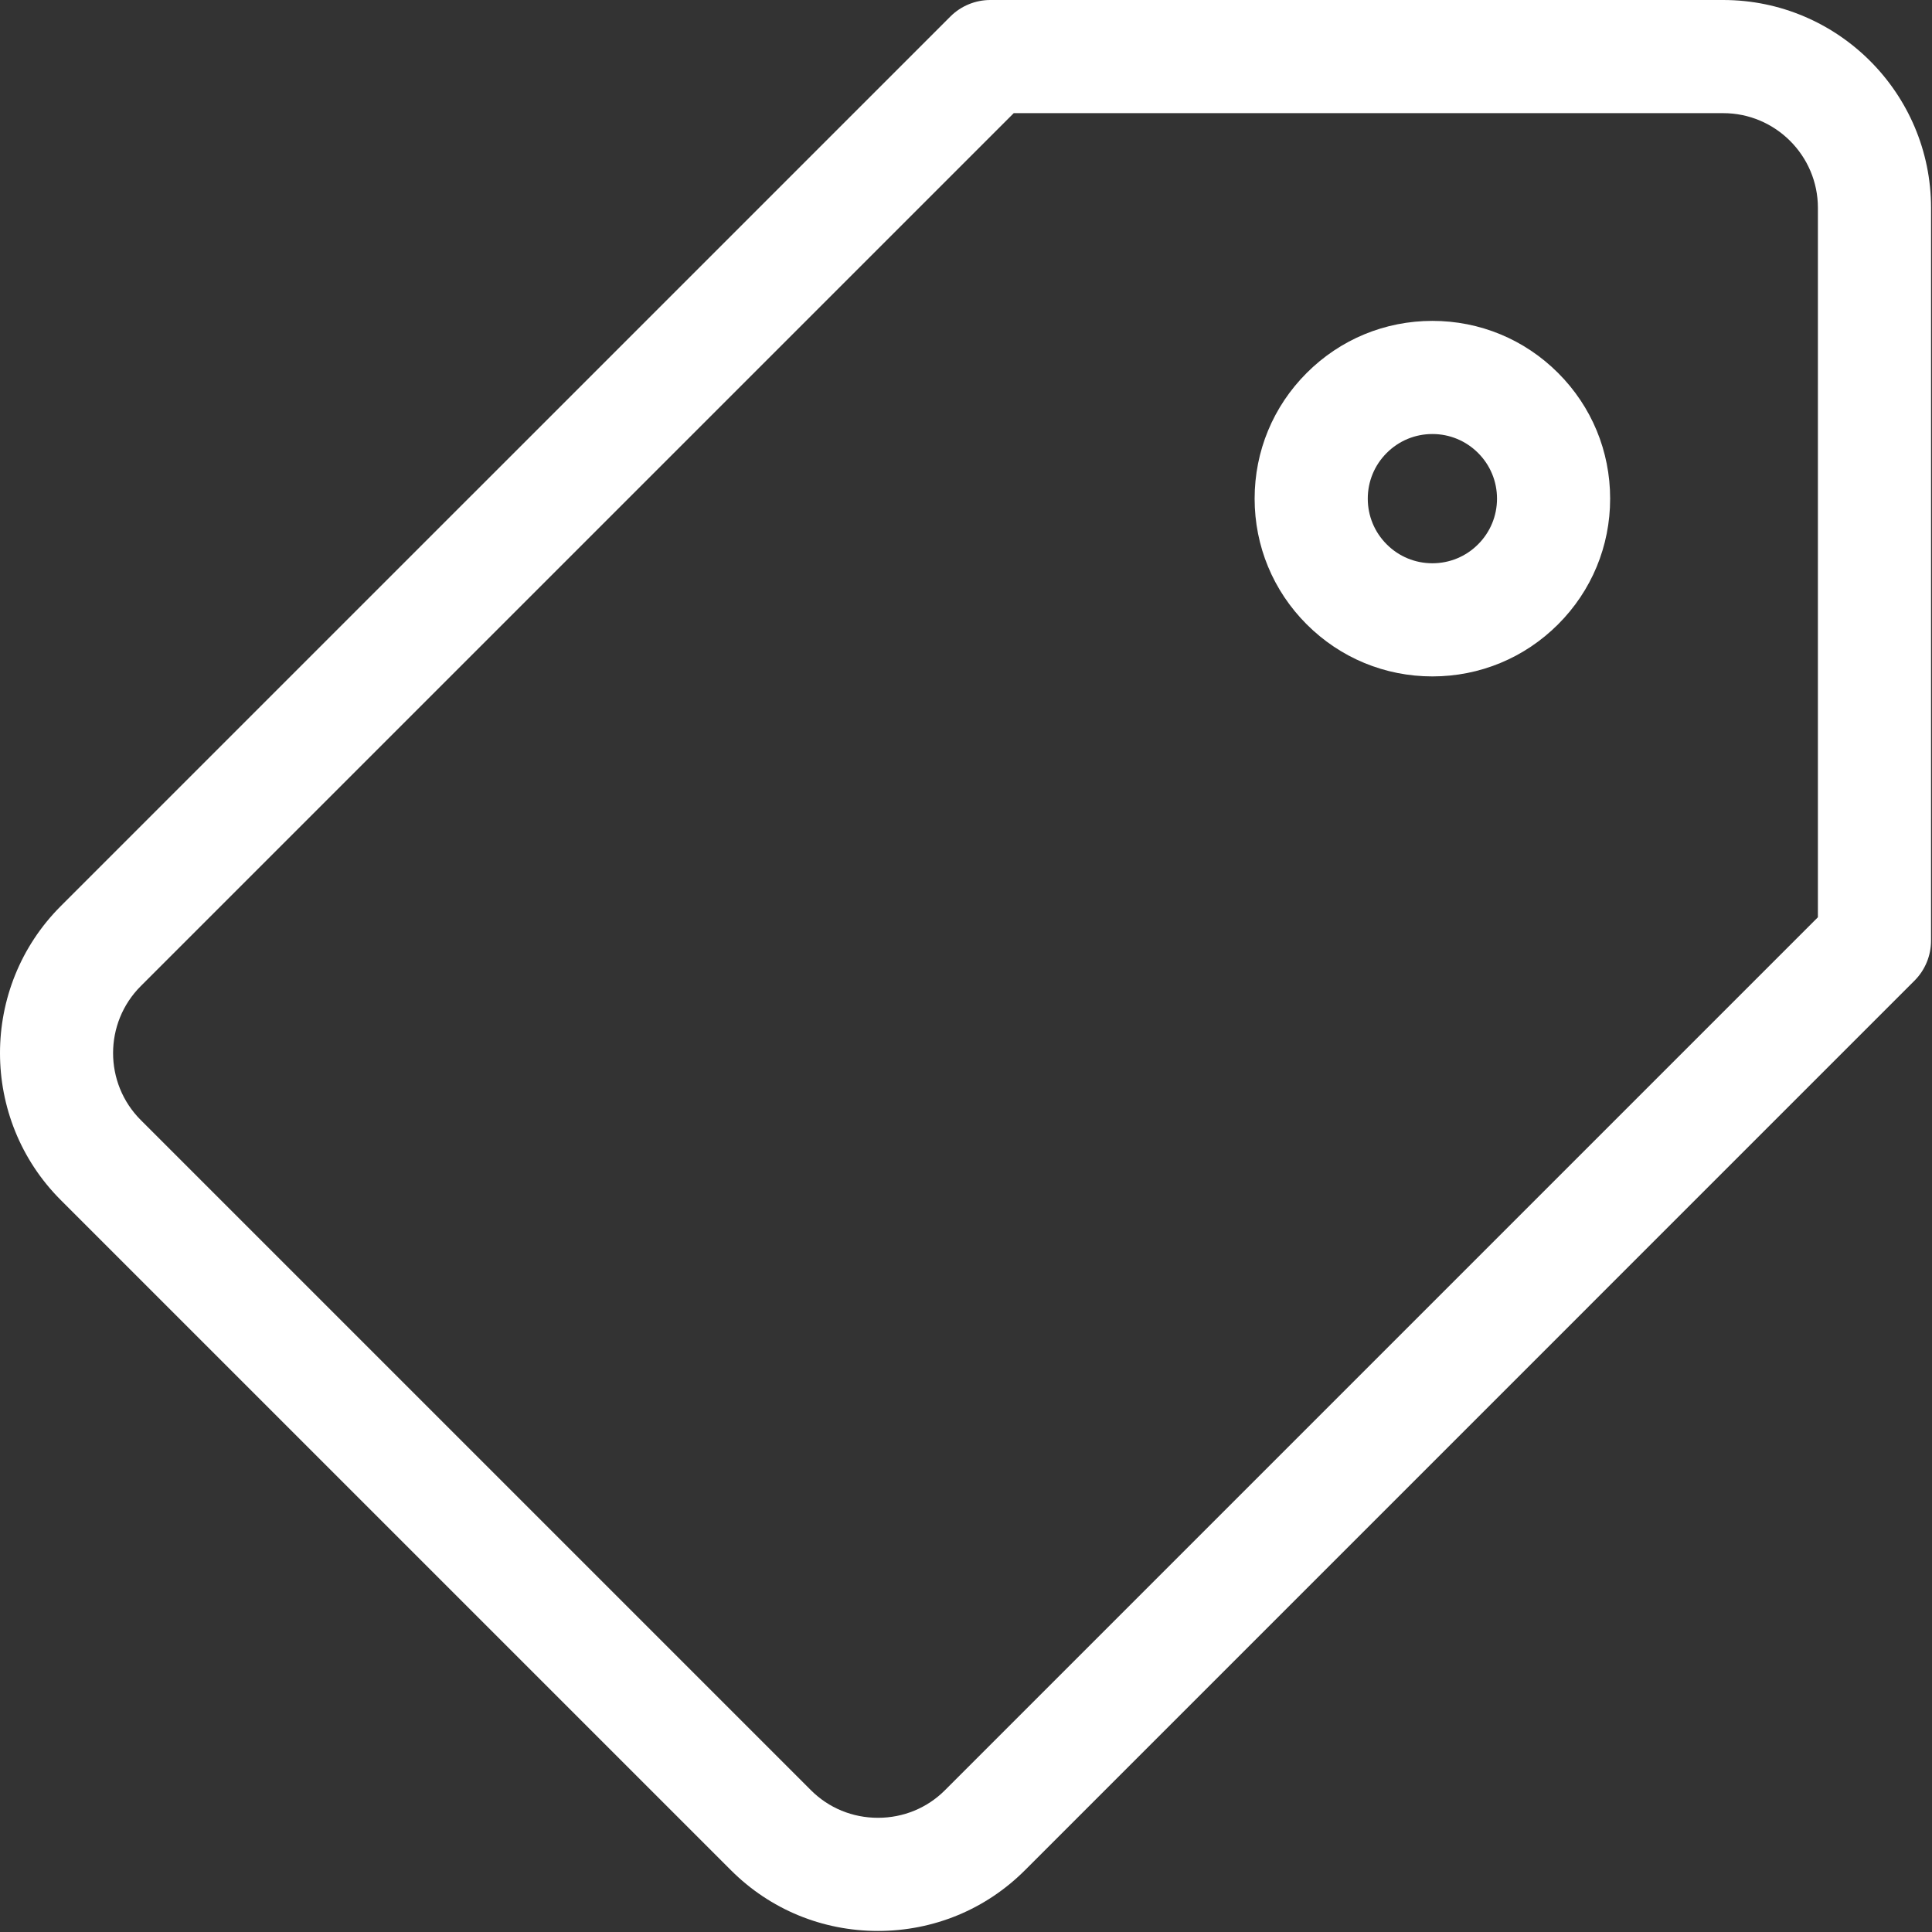
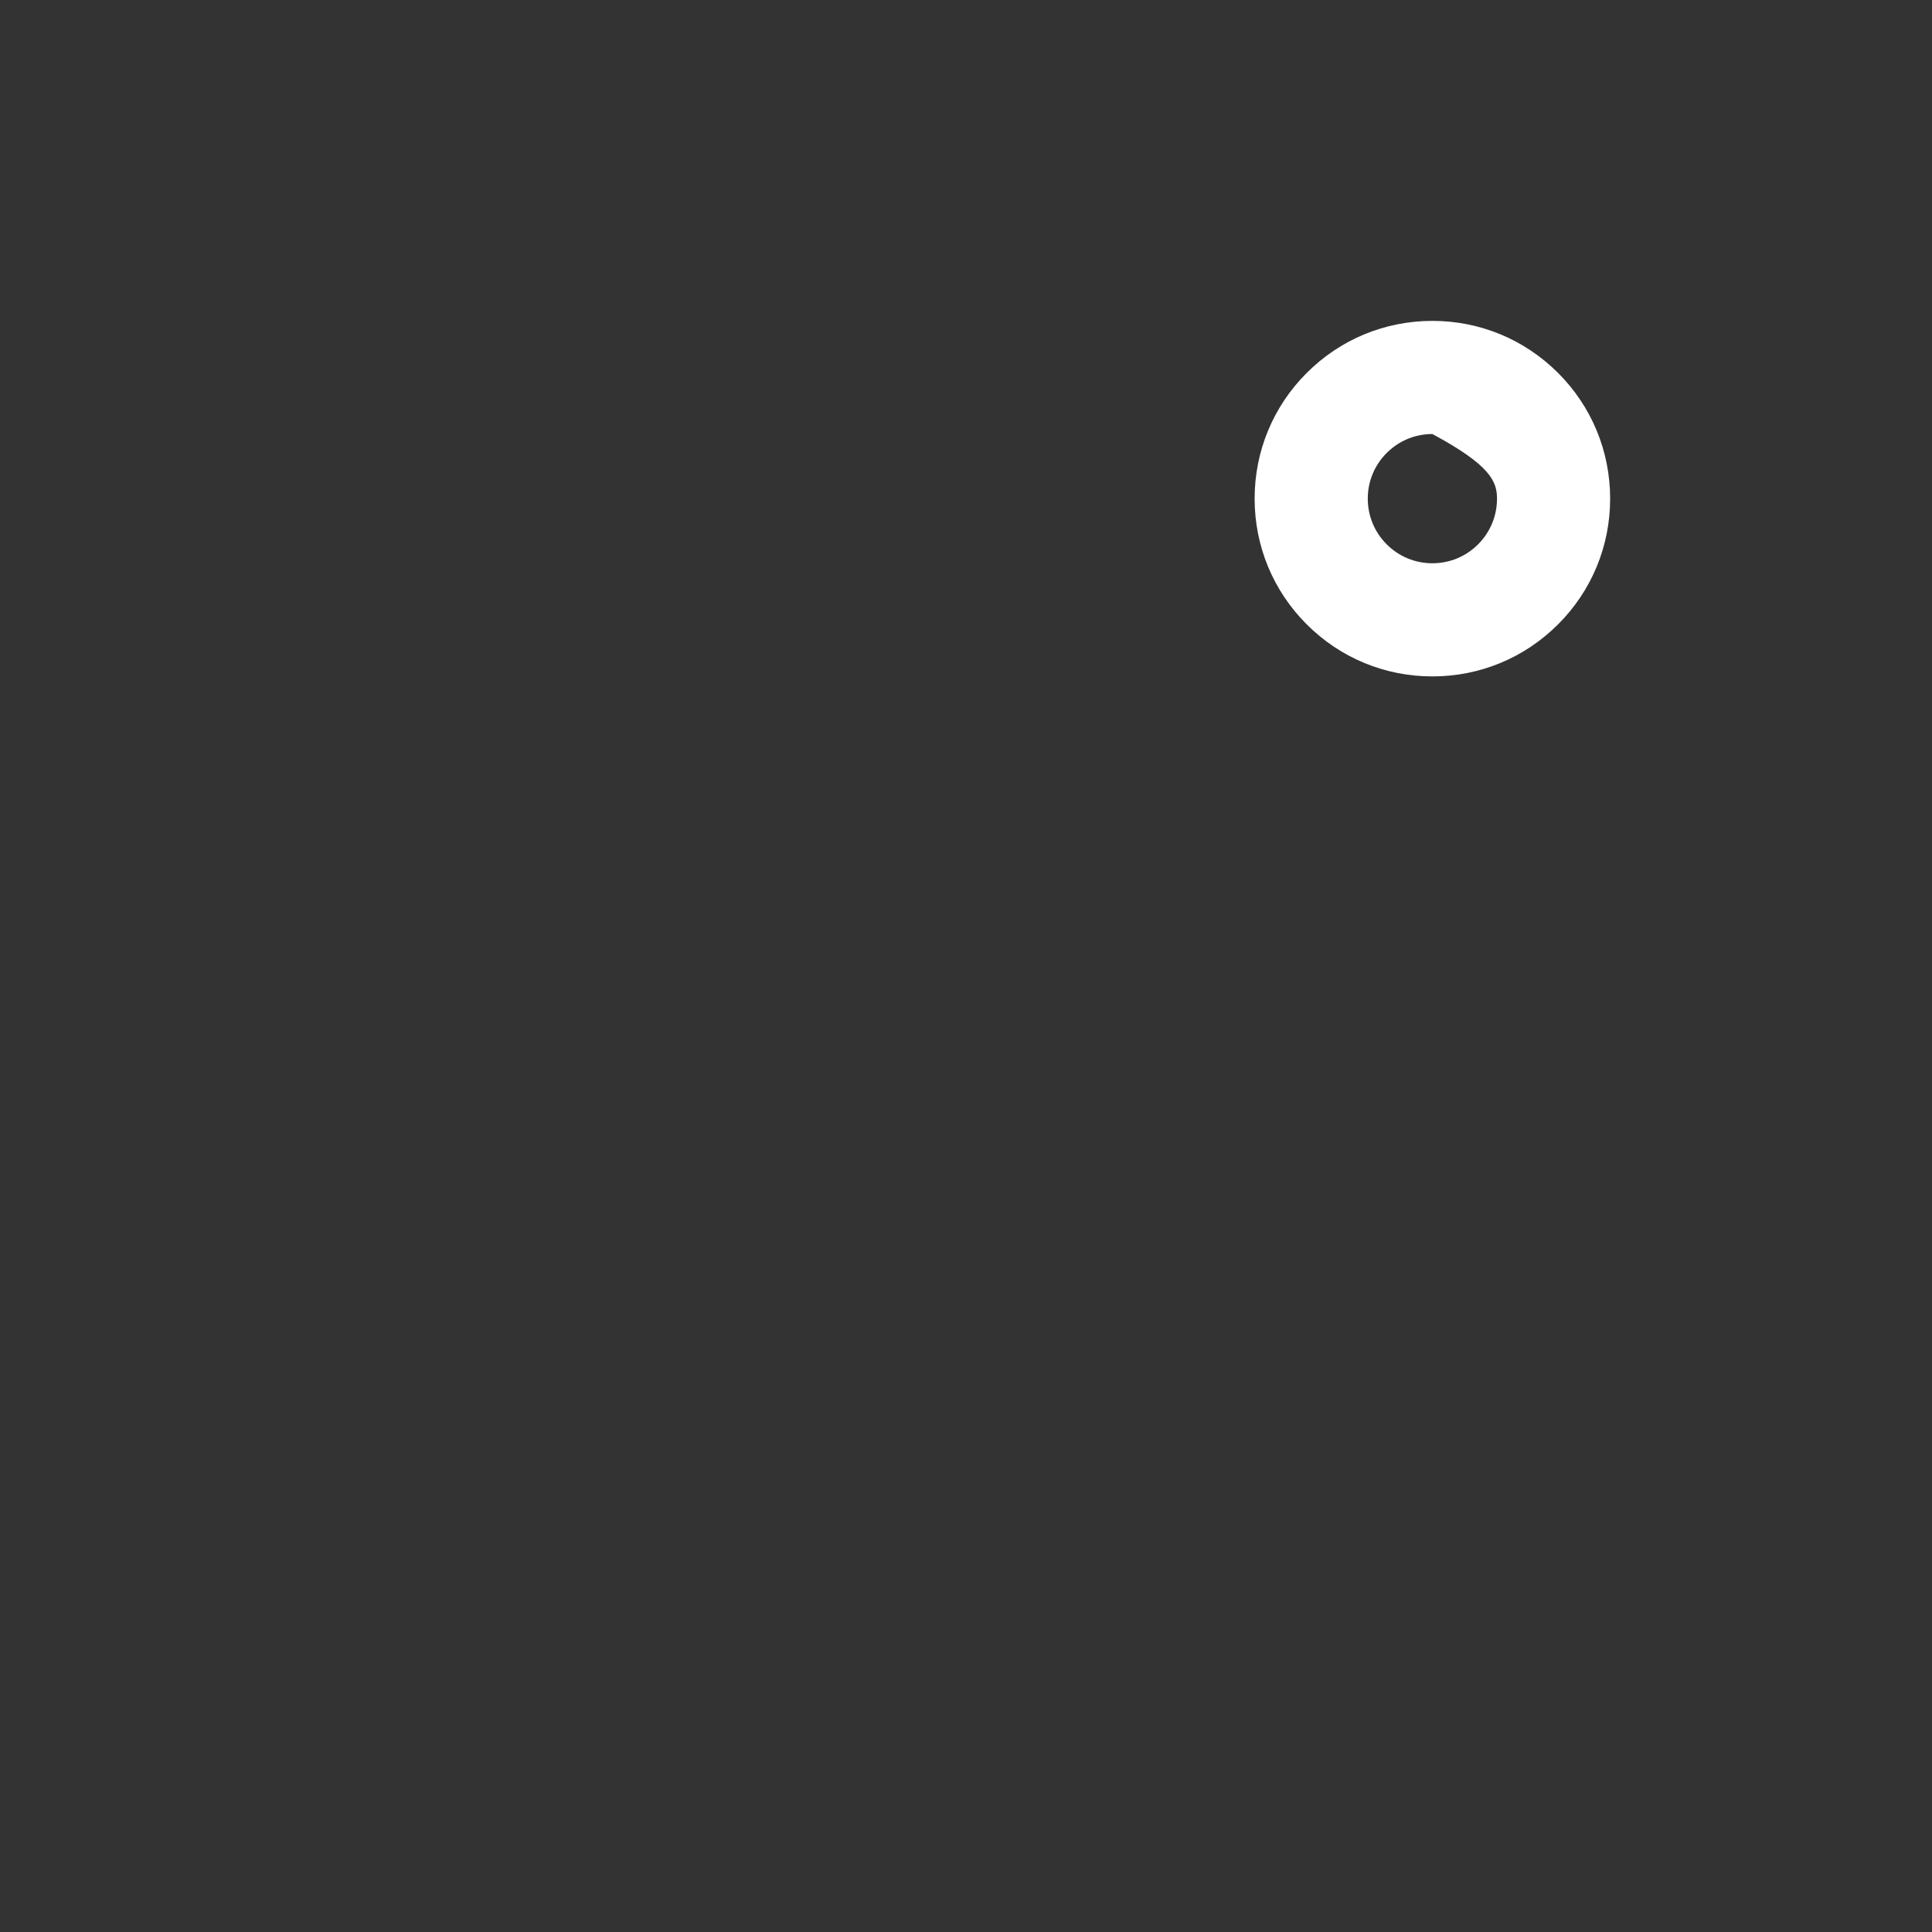
<svg xmlns="http://www.w3.org/2000/svg" width="683" height="683" viewBox="0 0 683 683" fill="none">
  <rect x="0" y="0" width="683" height="683" fill="#333333" stroke="none" />
-   <path d="M609.175 0H350.098C344.796 0 339.707 2.109 335.957 5.859L21.484 320.322C-7.161 348.978 -7.161 395.598 21.484 424.244L258.416 661.17C272.249 675.003 290.702 682.623 310.369 682.628H310.374C330.046 682.628 348.499 675.003 362.337 661.165L676.8 346.697C680.55 342.947 682.659 337.858 682.659 332.556L682.665 73.479C682.659 32.963 649.691 0 609.175 0ZM642.66 324.275L334.051 632.884C327.77 639.17 319.358 642.628 310.374 642.628C301.385 642.628 292.978 639.17 286.697 632.889L49.766 395.962C36.713 382.91 36.713 361.66 49.766 348.603L358.379 40H609.175C627.639 40 642.665 55.021 642.665 73.484L642.66 324.275Z" fill="white" />
-   <path d="M506.379 113.438C489.592 113.438 473.811 119.979 461.941 131.849C450.072 143.713 443.535 159.495 443.535 176.281C443.535 193.067 450.072 208.849 461.941 220.718C473.811 232.588 489.592 239.125 506.379 239.125C523.16 239.125 538.941 232.588 550.811 220.718C562.681 208.849 569.217 193.067 569.217 176.281C569.217 159.495 562.681 143.713 550.816 131.849C538.946 119.979 523.165 113.438 506.379 113.438ZM522.53 192.432C518.217 196.75 512.478 199.125 506.379 199.125C500.275 199.125 494.54 196.75 490.228 192.432C485.91 188.12 483.535 182.38 483.535 176.281C483.535 170.182 485.91 164.443 490.228 160.13C494.54 155.812 500.28 153.437 506.379 153.437C512.478 153.437 518.212 155.812 522.53 160.13C526.847 164.443 529.222 170.182 529.222 176.281C529.222 182.38 526.842 188.12 522.53 192.432Z" fill="white" />
+   <path d="M506.379 113.438C489.592 113.438 473.811 119.979 461.941 131.849C450.072 143.713 443.535 159.495 443.535 176.281C443.535 193.067 450.072 208.849 461.941 220.718C473.811 232.588 489.592 239.125 506.379 239.125C523.16 239.125 538.941 232.588 550.811 220.718C562.681 208.849 569.217 193.067 569.217 176.281C569.217 159.495 562.681 143.713 550.816 131.849C538.946 119.979 523.165 113.438 506.379 113.438ZM522.53 192.432C518.217 196.75 512.478 199.125 506.379 199.125C500.275 199.125 494.54 196.75 490.228 192.432C485.91 188.12 483.535 182.38 483.535 176.281C483.535 170.182 485.91 164.443 490.228 160.13C494.54 155.812 500.28 153.437 506.379 153.437C526.847 164.443 529.222 170.182 529.222 176.281C529.222 182.38 526.842 188.12 522.53 192.432Z" fill="white" />
</svg>